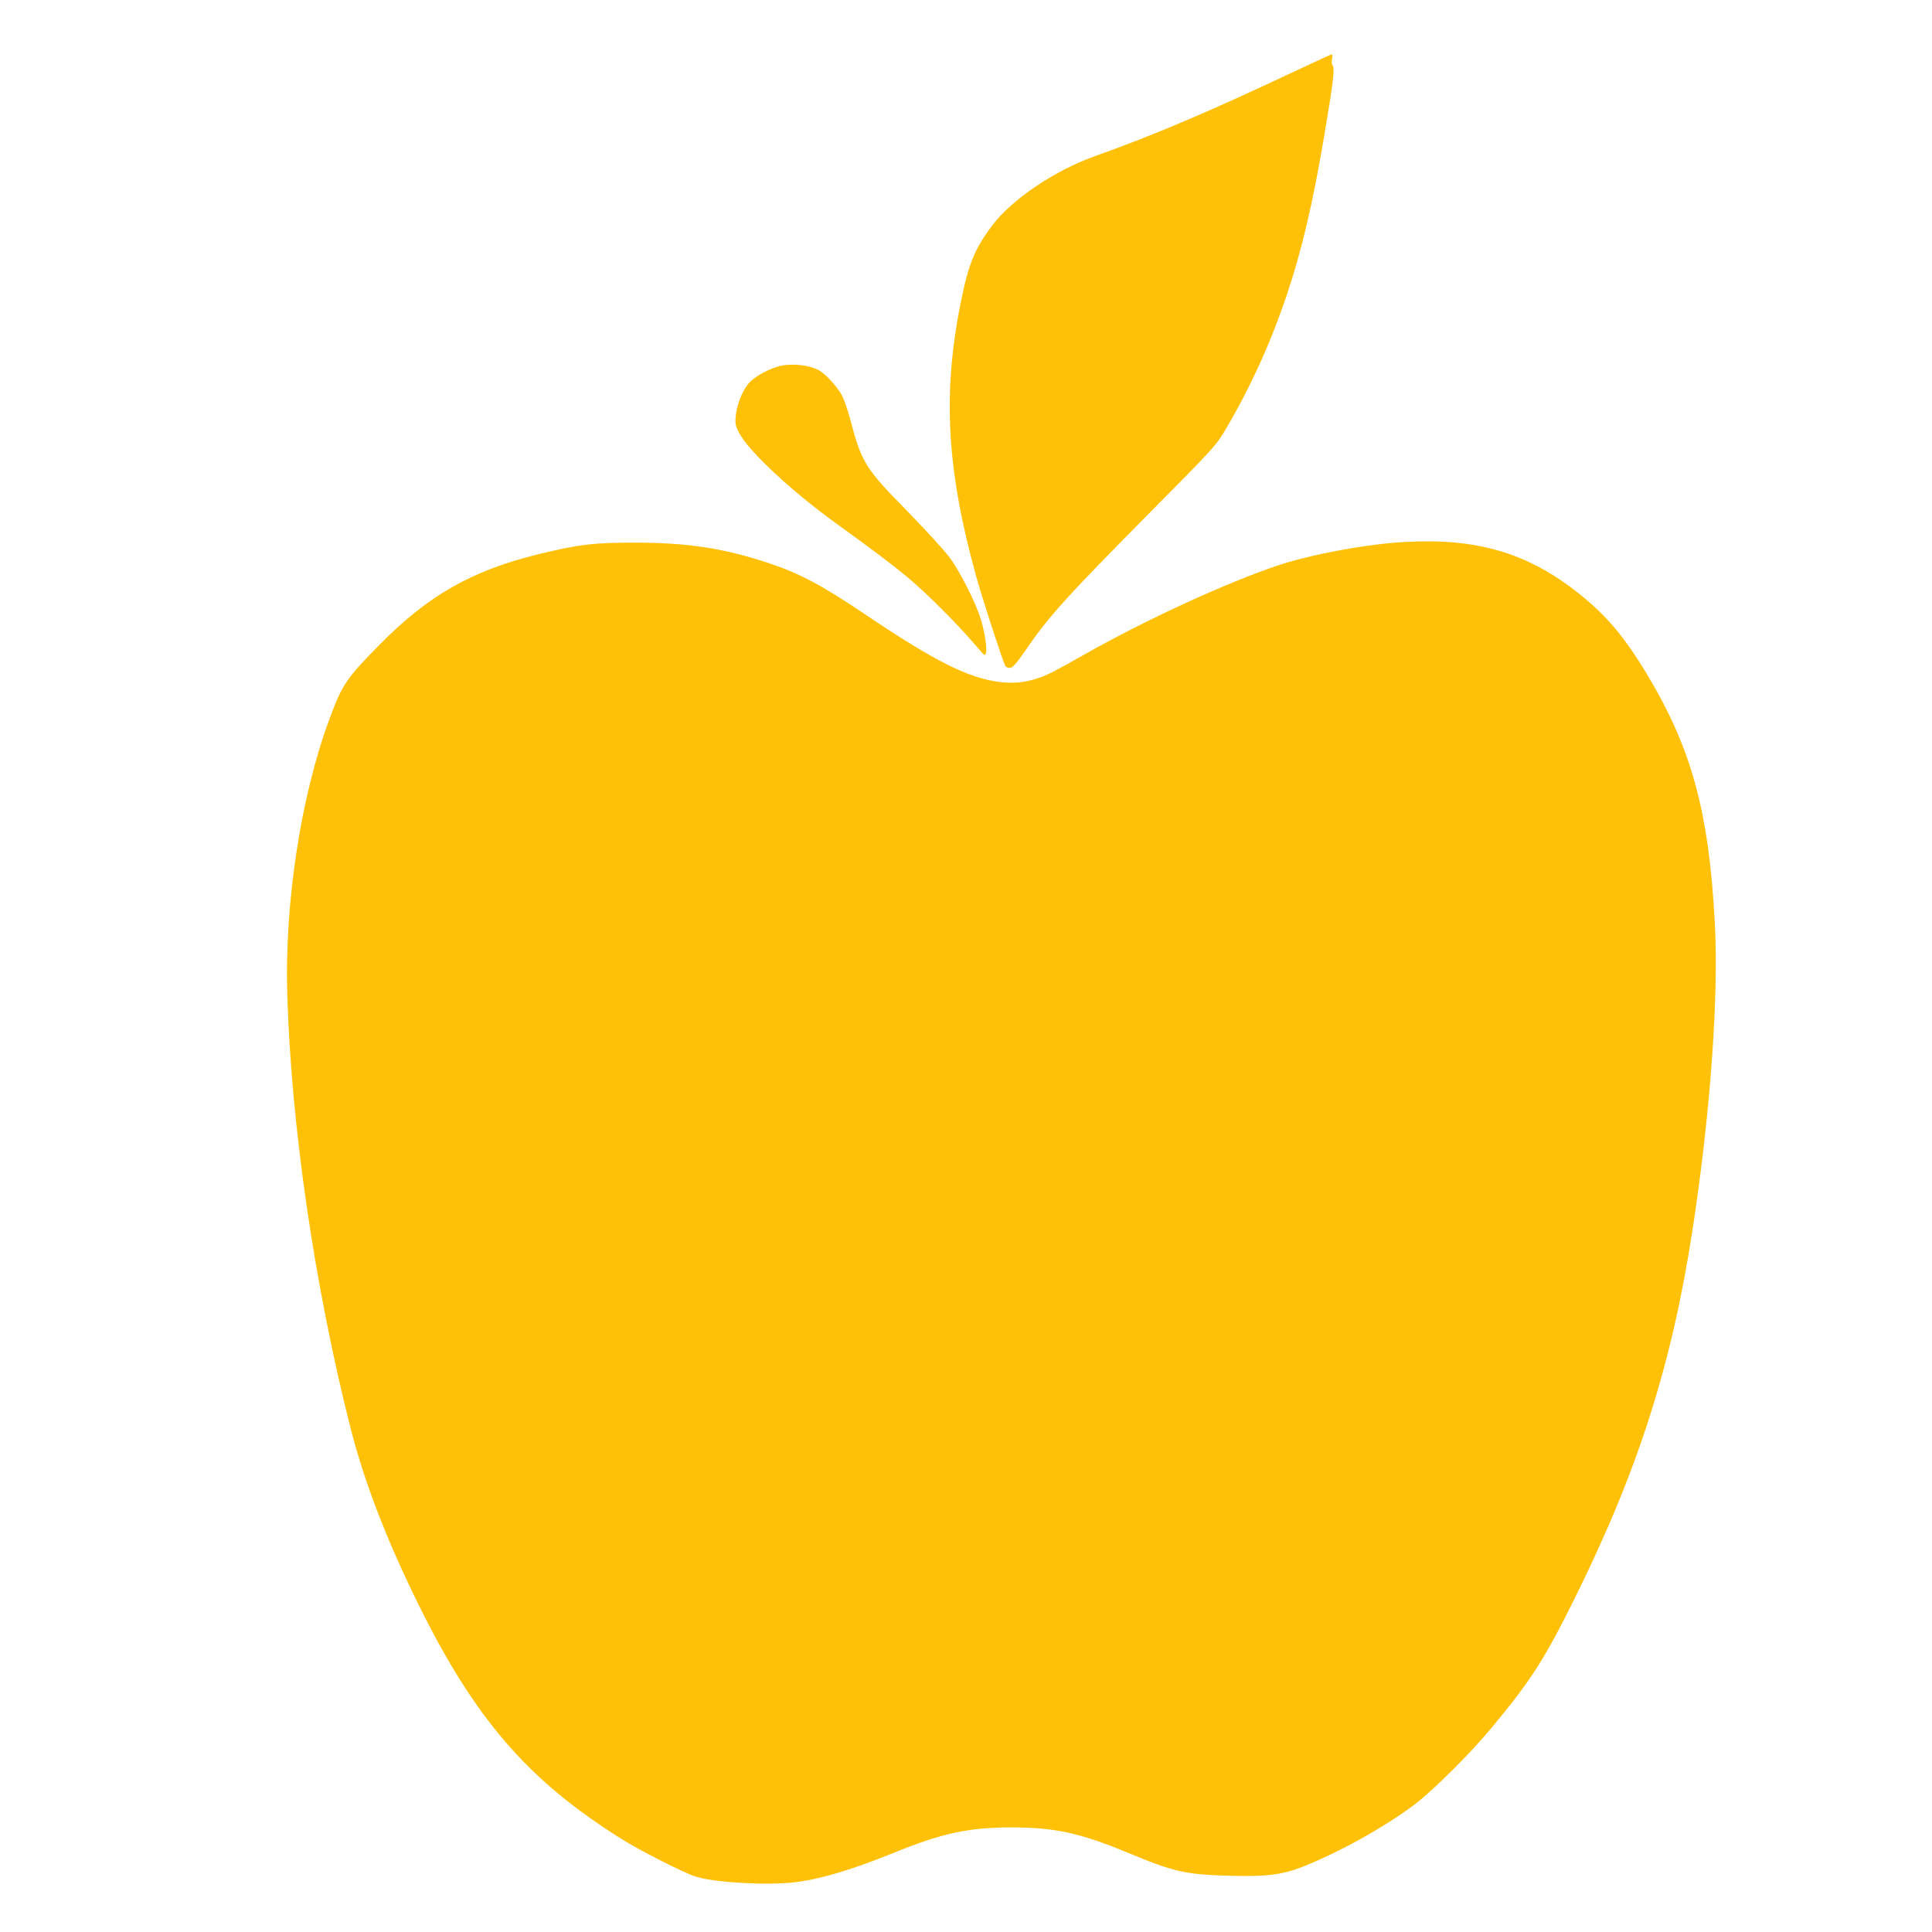
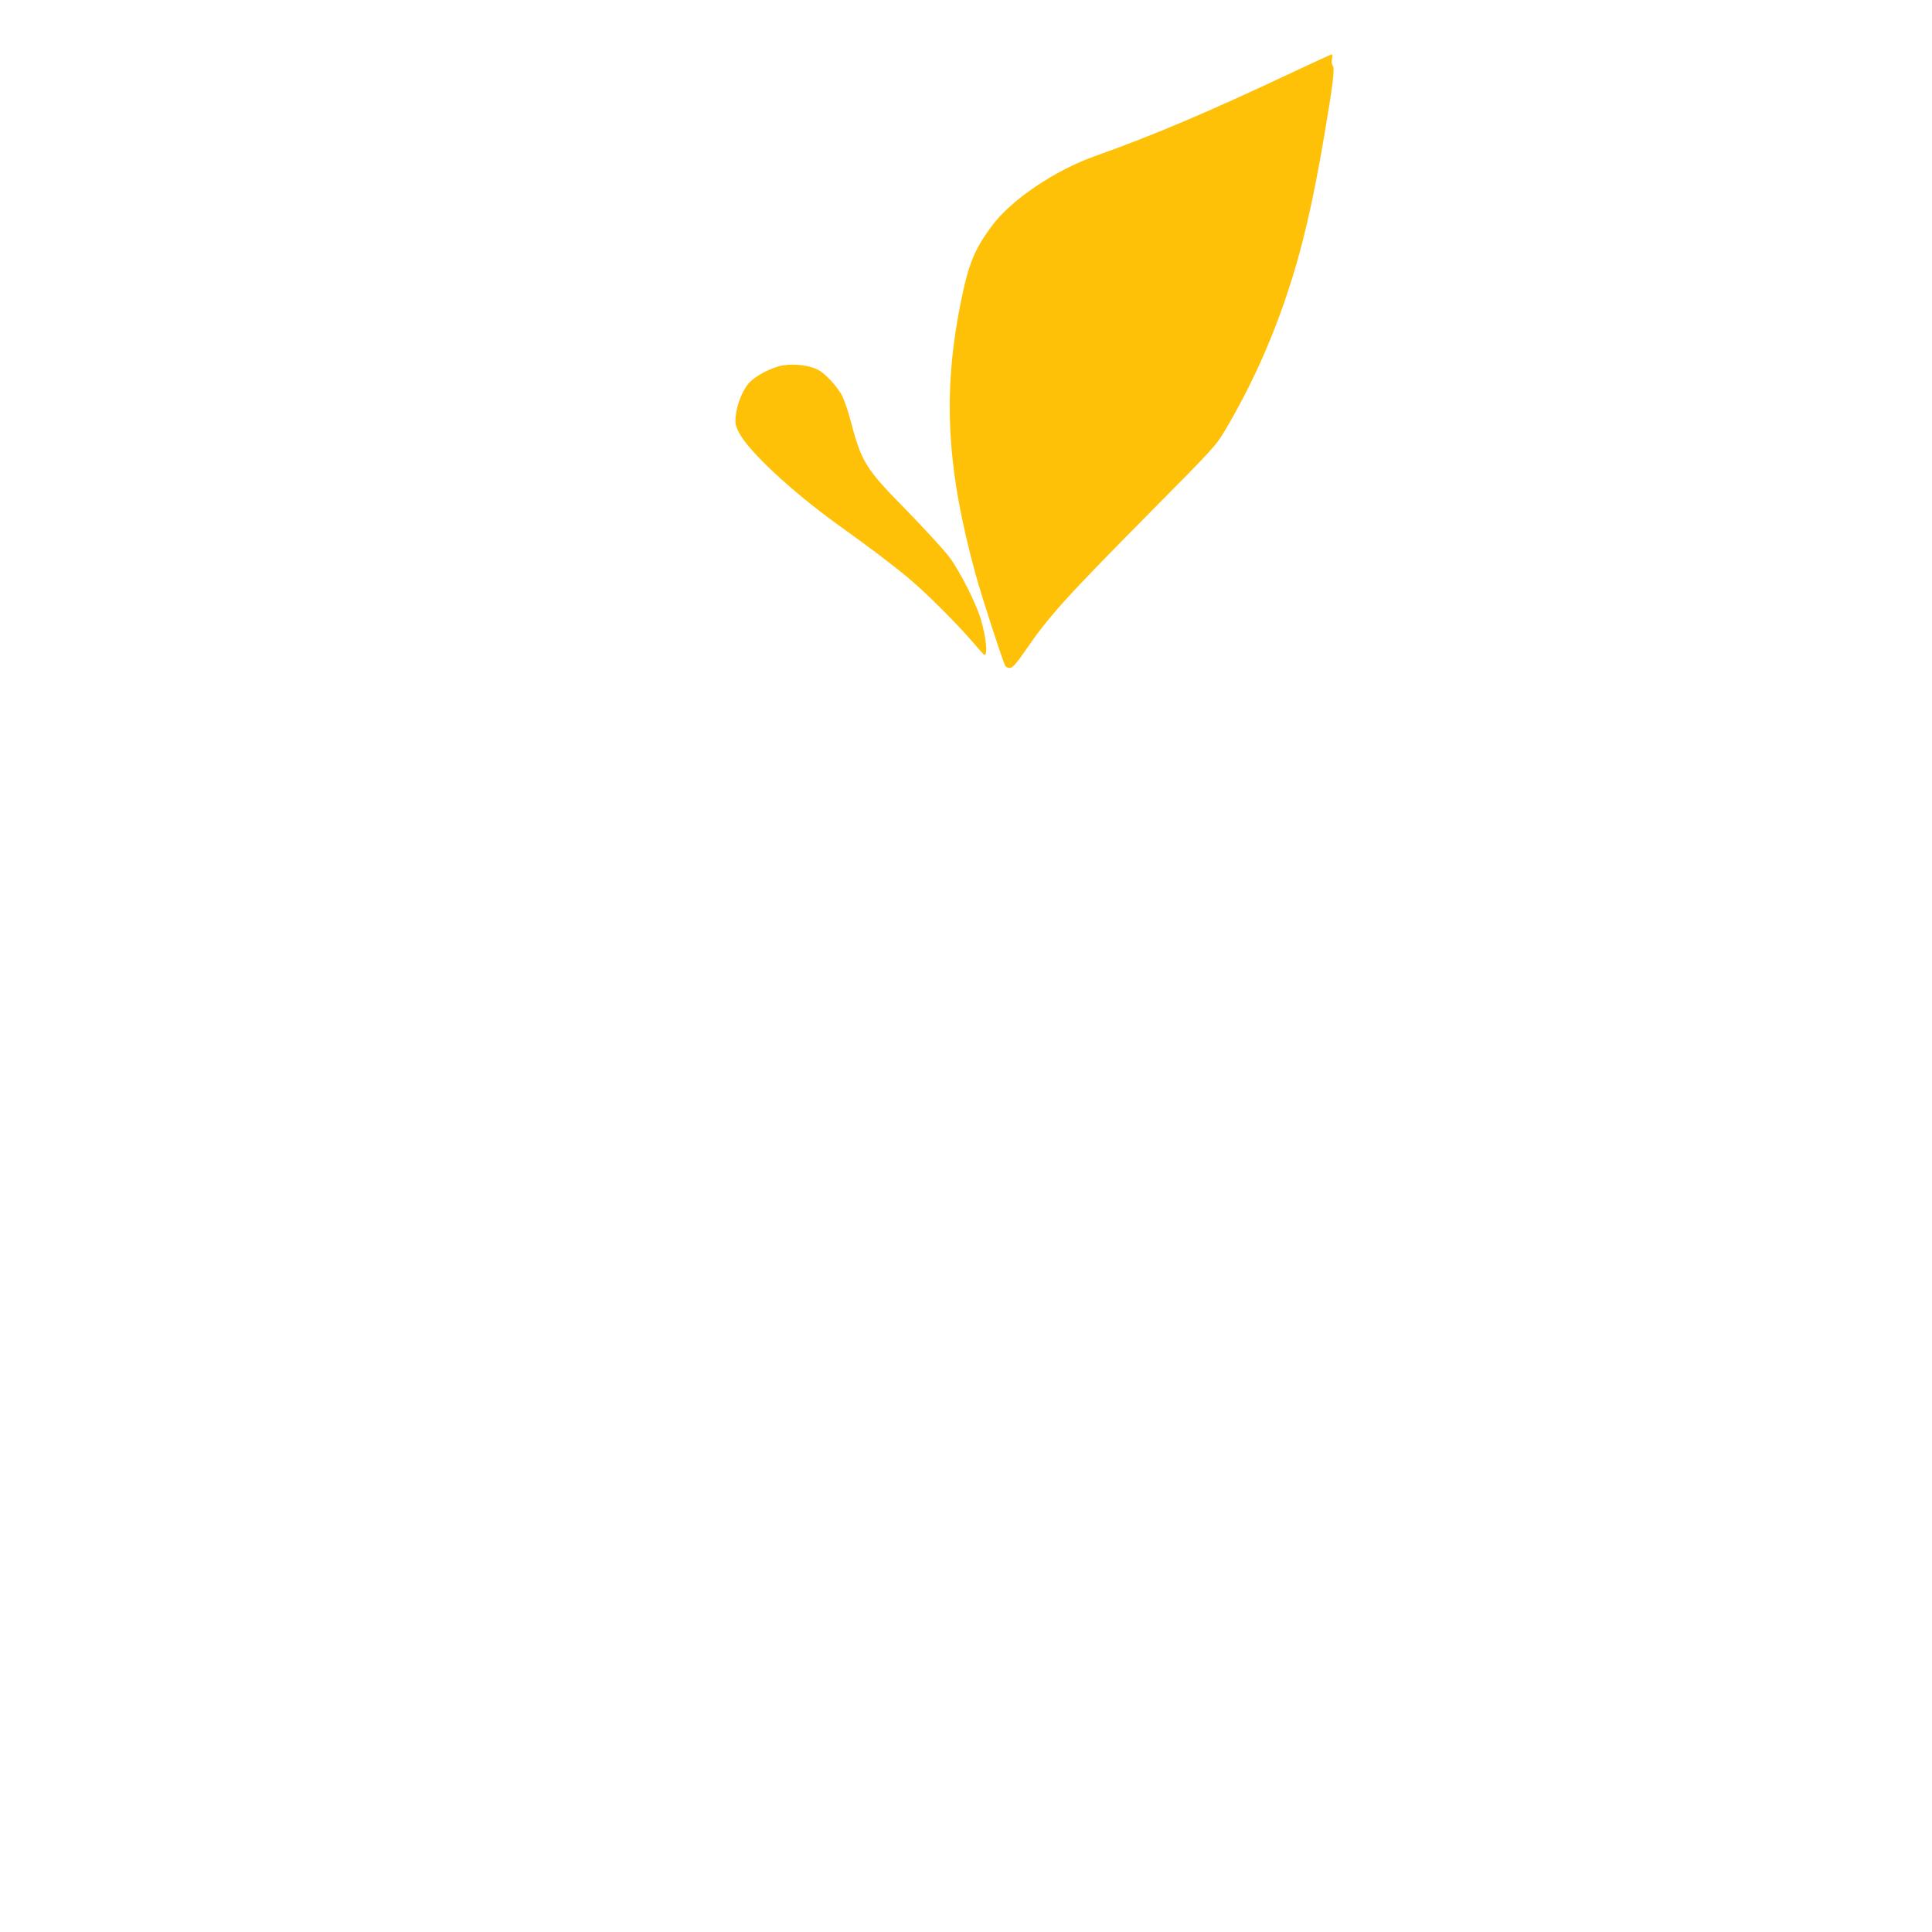
<svg xmlns="http://www.w3.org/2000/svg" version="1.0" width="1280pt" height="1280pt" viewBox="0 0 1280 1280" preserveAspectRatio="xMidYMid meet">
  <g transform="translate(0,1280) scale(0.1,-0.1)" fill="#ffc107" stroke="none">
    <path d="M8570 12324 c-562 -265 -924 -419 -1320 -560 -263 -94 -547 -286 -675 -456 -119 -159 -158 -254 -210 -513 -121 -603 -93 -1105 100 -1805 42 -153 176 -564 195 -601 5 -9 19 -15 32 -14 17 1 42 29 102 116 155 226 263 346 840 929 408 412 423 428 486 535 165 279 300 577 405 890 100 296 174 614 249 1059 58 342 70 444 56 461 -7 9 -9 26 -5 45 4 16 3 30 -2 30 -4 0 -118 -53 -253 -116z" />
    <path d="M5191 10380 c-79 -12 -198 -75 -237 -127 -41 -54 -73 -139 -80 -212 -4 -48 -1 -64 23 -109 64 -123 348 -387 643 -600 235 -169 371 -272 480 -363 121 -101 321 -302 430 -429 35 -41 66 -76 70 -78 26 -10 15 111 -21 233 -32 108 -140 322 -210 415 -35 46 -163 186 -284 310 -276 281 -297 316 -375 613 -16 59 -41 129 -56 155 -37 62 -110 140 -154 162 -57 29 -150 41 -229 30z" />
-     <path d="M9300 9209 c-256 -15 -624 -84 -842 -158 -347 -118 -862 -355 -1268 -584 -200 -113 -248 -138 -304 -157 -88 -31 -169 -40 -259 -29 -211 26 -429 135 -899 451 -283 191 -428 268 -634 337 -296 98 -532 135 -879 136 -286 0 -377 -11 -645 -76 -450 -111 -736 -274 -1066 -611 -212 -216 -237 -254 -323 -486 -189 -513 -295 -1209 -278 -1817 26 -868 177 -1914 416 -2863 92 -363 235 -737 446 -1167 378 -770 729 -1177 1350 -1567 128 -81 427 -232 500 -253 132 -39 476 -57 655 -35 170 21 380 84 660 198 312 127 492 165 770 165 286 0 456 -37 765 -165 310 -129 383 -146 665 -155 253 -8 360 5 495 57 241 95 540 260 742 411 122 91 375 342 517 514 260 313 349 452 551 860 418 844 642 1546 779 2440 117 765 174 1542 147 2035 -40 737 -154 1152 -451 1646 -149 247 -270 390 -455 536 -338 267 -674 365 -1155 337z" />
  </g>
</svg>